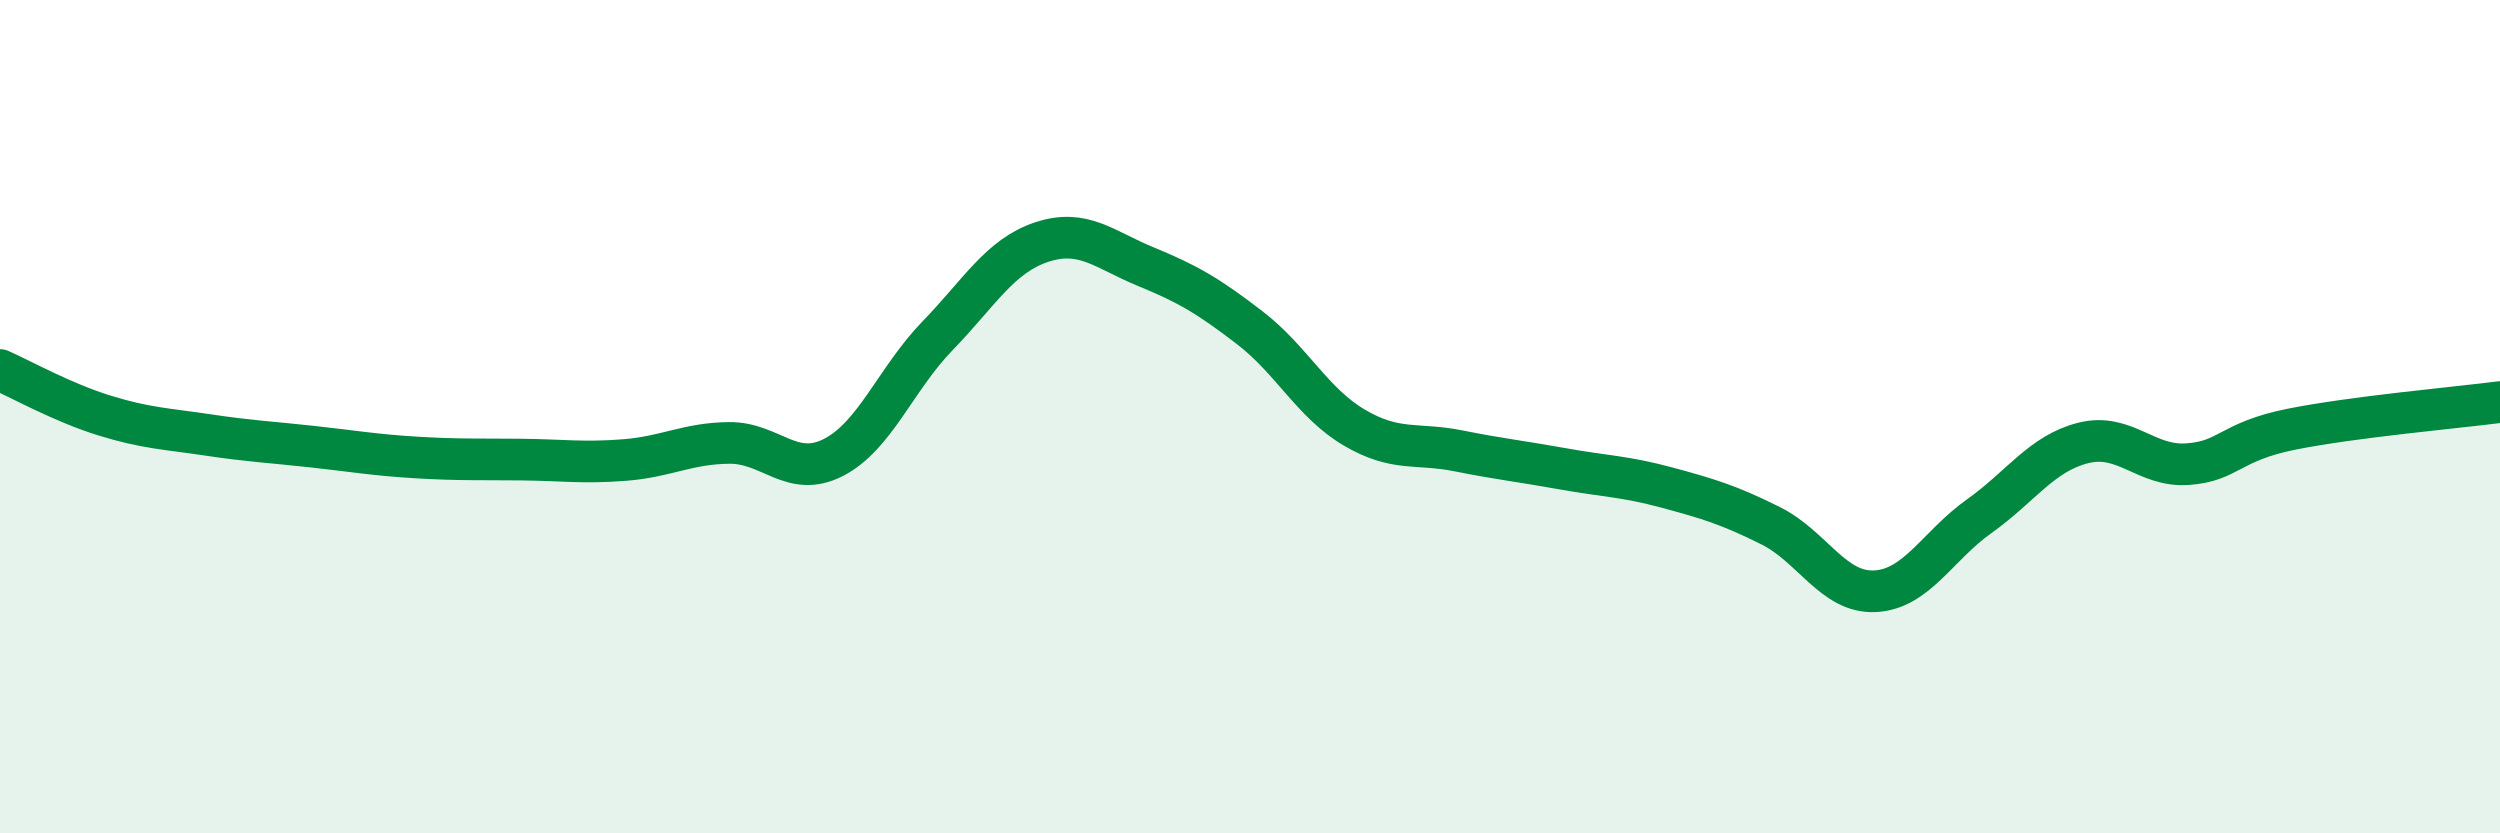
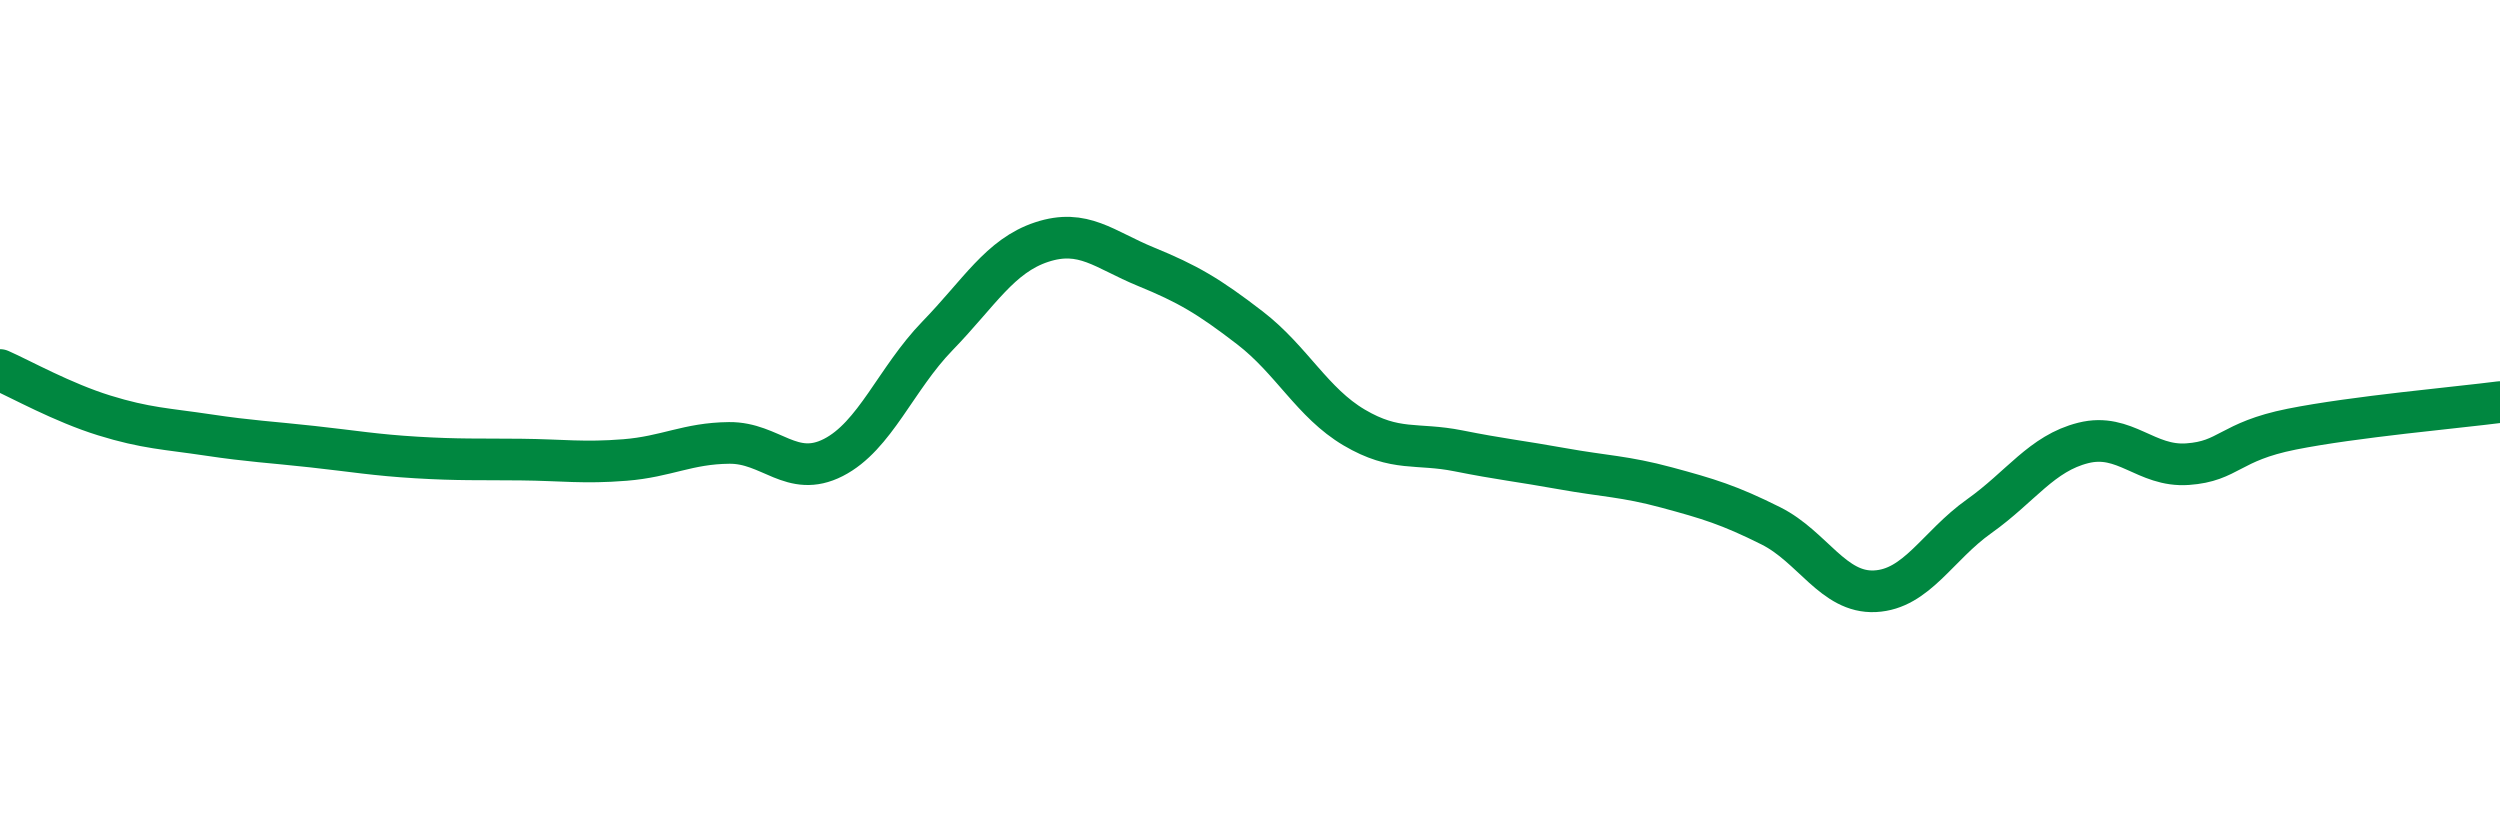
<svg xmlns="http://www.w3.org/2000/svg" width="60" height="20" viewBox="0 0 60 20">
-   <path d="M 0,8.88 C 0.5,9.1 1.5,9.66 2.5,9.97 C 3.5,10.28 4,10.29 5,10.44 C 6,10.59 6.5,10.61 7.5,10.72 C 8.5,10.83 9,10.92 10,10.98 C 11,11.04 11.5,11.02 12.5,11.03 C 13.5,11.04 14,11.12 15,11.04 C 16,10.96 16.5,10.64 17.5,10.63 C 18.5,10.62 19,11.49 20,10.98 C 21,10.47 21.5,9.09 22.5,8.06 C 23.5,7.03 24,6.14 25,5.81 C 26,5.48 26.5,5.99 27.5,6.4 C 28.5,6.81 29,7.1 30,7.87 C 31,8.64 31.5,9.67 32.5,10.26 C 33.5,10.85 34,10.62 35,10.82 C 36,11.02 36.5,11.07 37.5,11.25 C 38.5,11.43 39,11.43 40,11.7 C 41,11.97 41.5,12.12 42.5,12.62 C 43.5,13.12 44,14.24 45,14.19 C 46,14.14 46.5,13.1 47.5,12.39 C 48.5,11.68 49,10.88 50,10.63 C 51,10.38 51.5,11.21 52.5,11.14 C 53.5,11.07 53.5,10.6 55,10.3 C 56.5,10 59,9.78 60,9.65L60 20L0 20Z" fill="#008740" opacity="0.1" stroke-linecap="round" stroke-linejoin="round" />
  <path d="M 0,8.88 C 0.5,9.1 1.5,9.66 2.5,9.97 C 3.5,10.28 4,10.29 5,10.44 C 6,10.59 6.5,10.61 7.5,10.72 C 8.5,10.83 9,10.92 10,10.98 C 11,11.04 11.5,11.02 12.5,11.03 C 13.5,11.04 14,11.12 15,11.04 C 16,10.96 16.5,10.64 17.5,10.63 C 18.5,10.62 19,11.49 20,10.98 C 21,10.47 21.5,9.09 22.5,8.06 C 23.5,7.03 24,6.14 25,5.81 C 26,5.48 26.5,5.99 27.5,6.4 C 28.5,6.81 29,7.1 30,7.87 C 31,8.64 31.5,9.67 32.5,10.26 C 33.5,10.85 34,10.62 35,10.82 C 36,11.02 36.5,11.07 37.5,11.25 C 38.5,11.43 39,11.43 40,11.7 C 41,11.97 41.5,12.12 42.5,12.62 C 43.5,13.12 44,14.24 45,14.19 C 46,14.14 46.5,13.1 47.5,12.39 C 48.5,11.68 49,10.88 50,10.63 C 51,10.38 51.5,11.21 52.5,11.14 C 53.5,11.07 53.5,10.6 55,10.3 C 56.5,10 59,9.78 60,9.65" stroke="#008740" stroke-width="1" fill="none" stroke-linecap="round" stroke-linejoin="round" />
</svg>